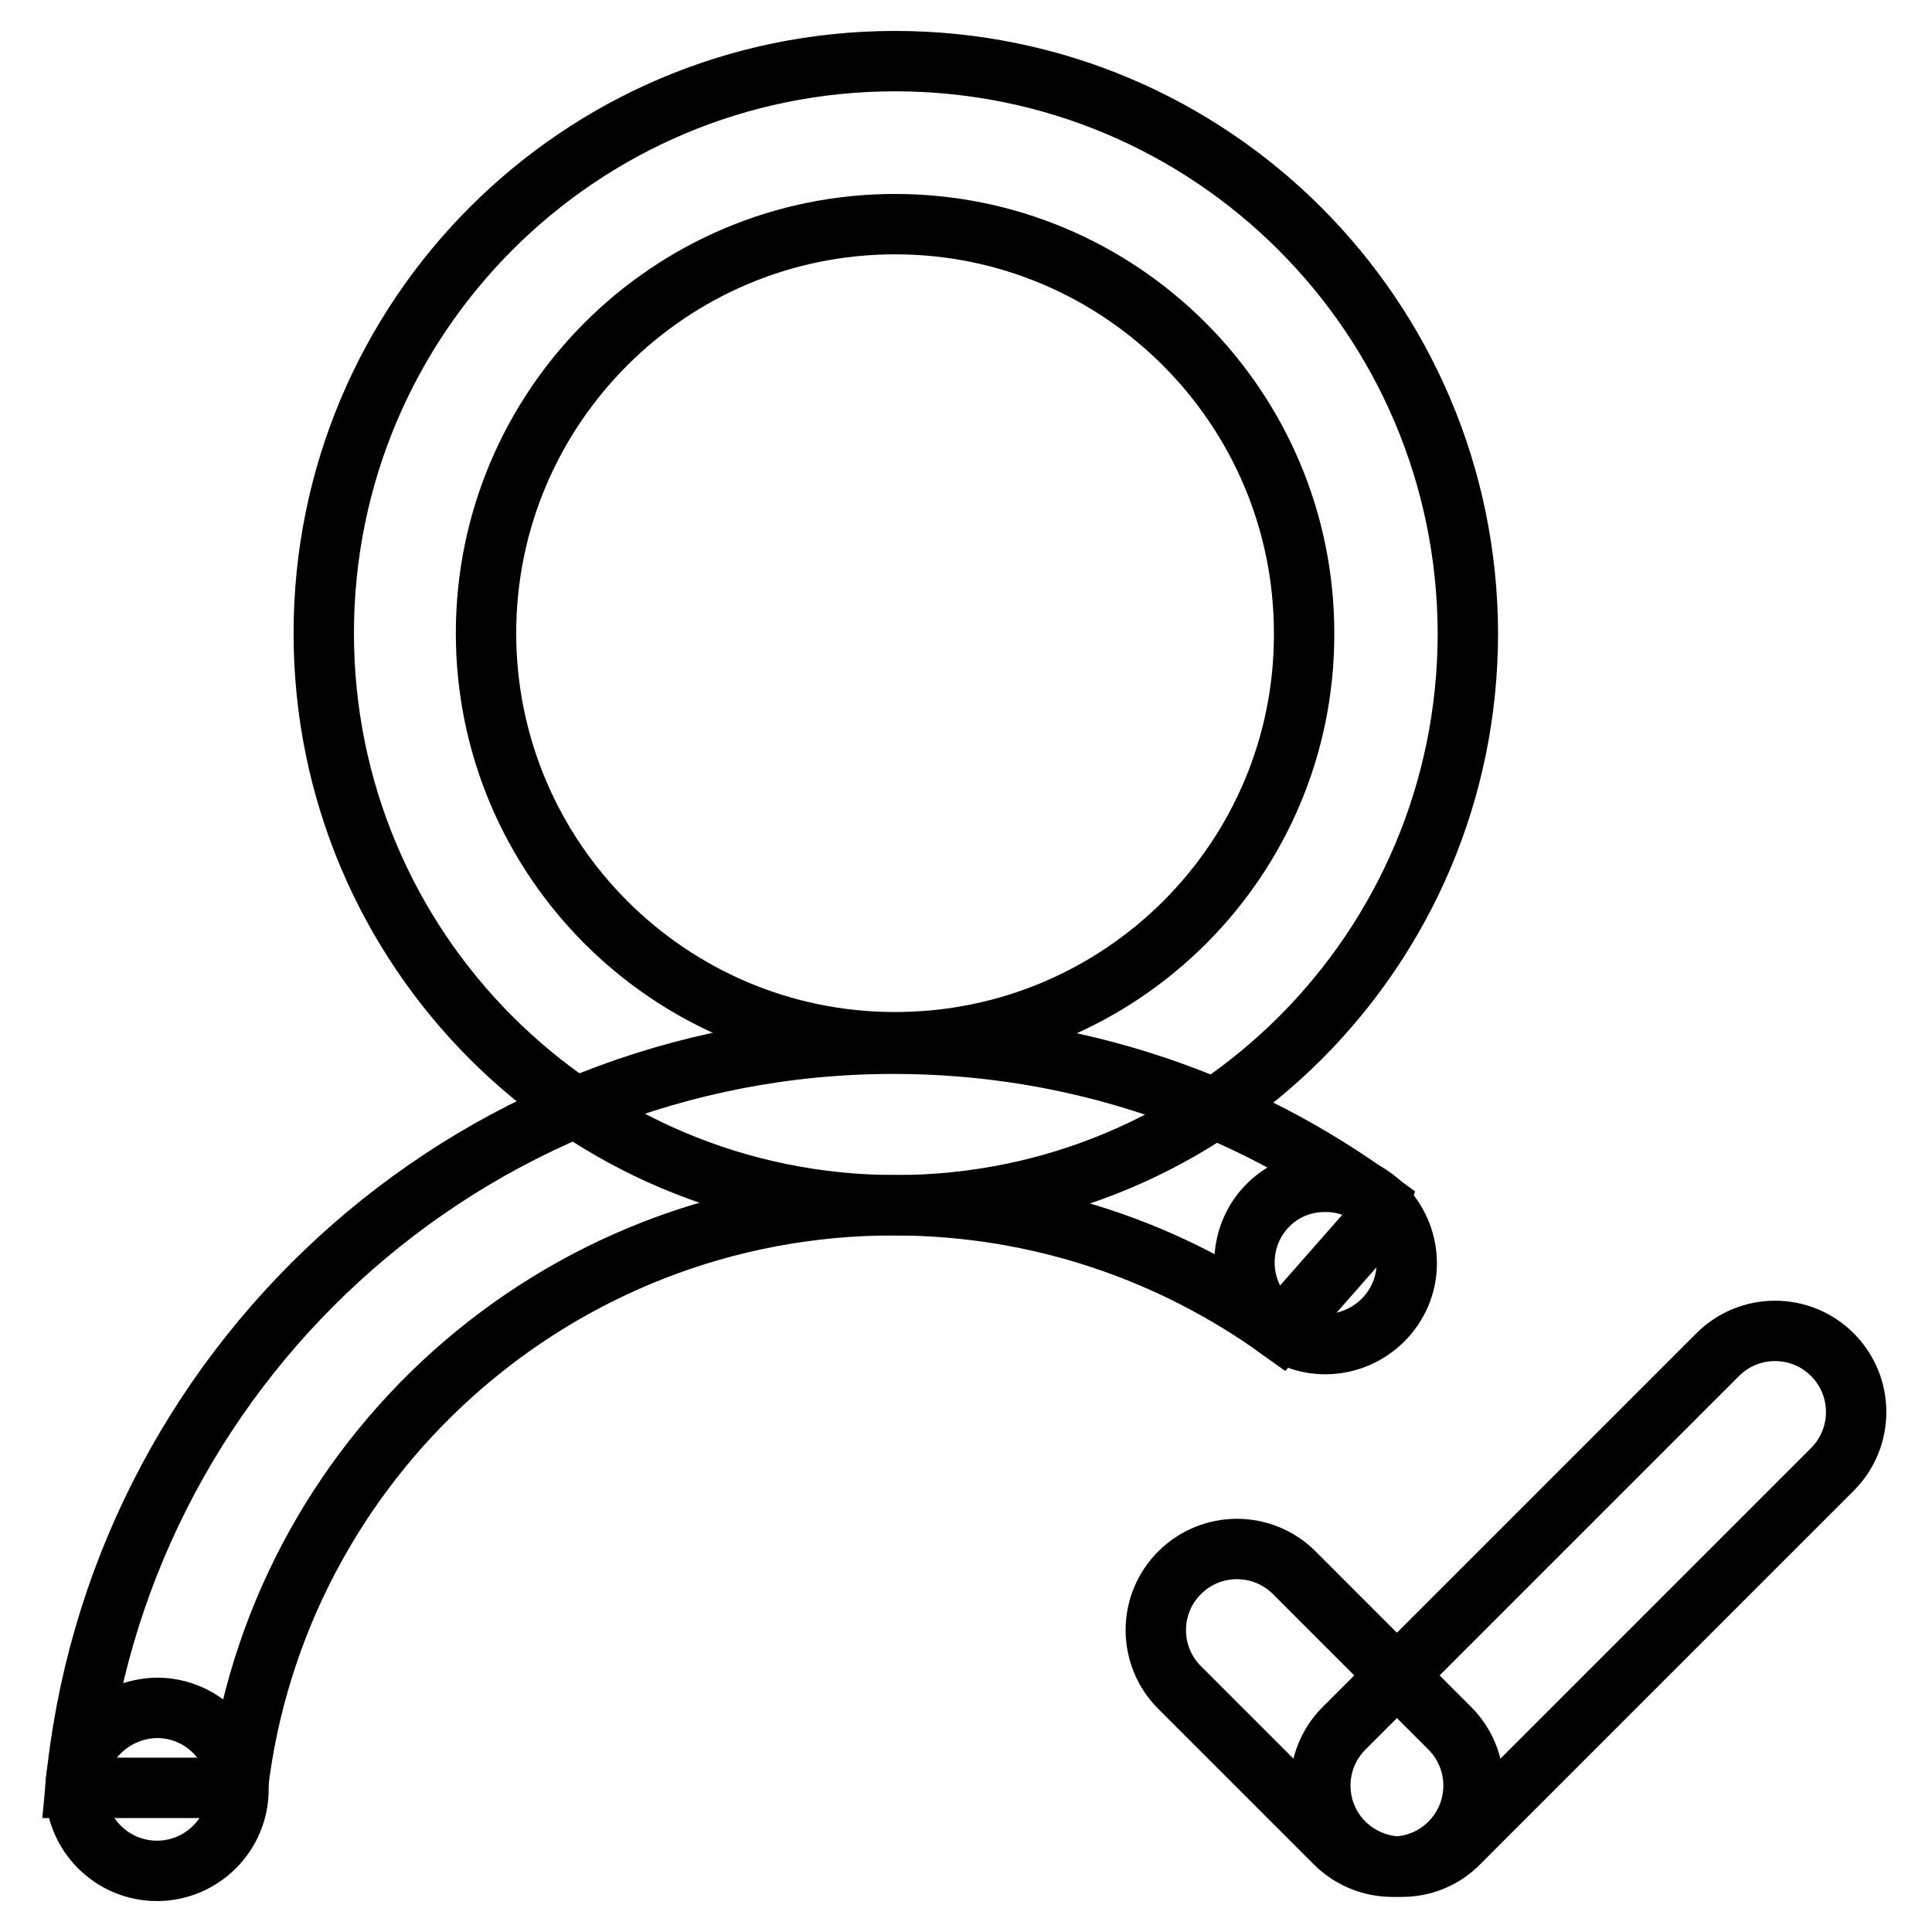
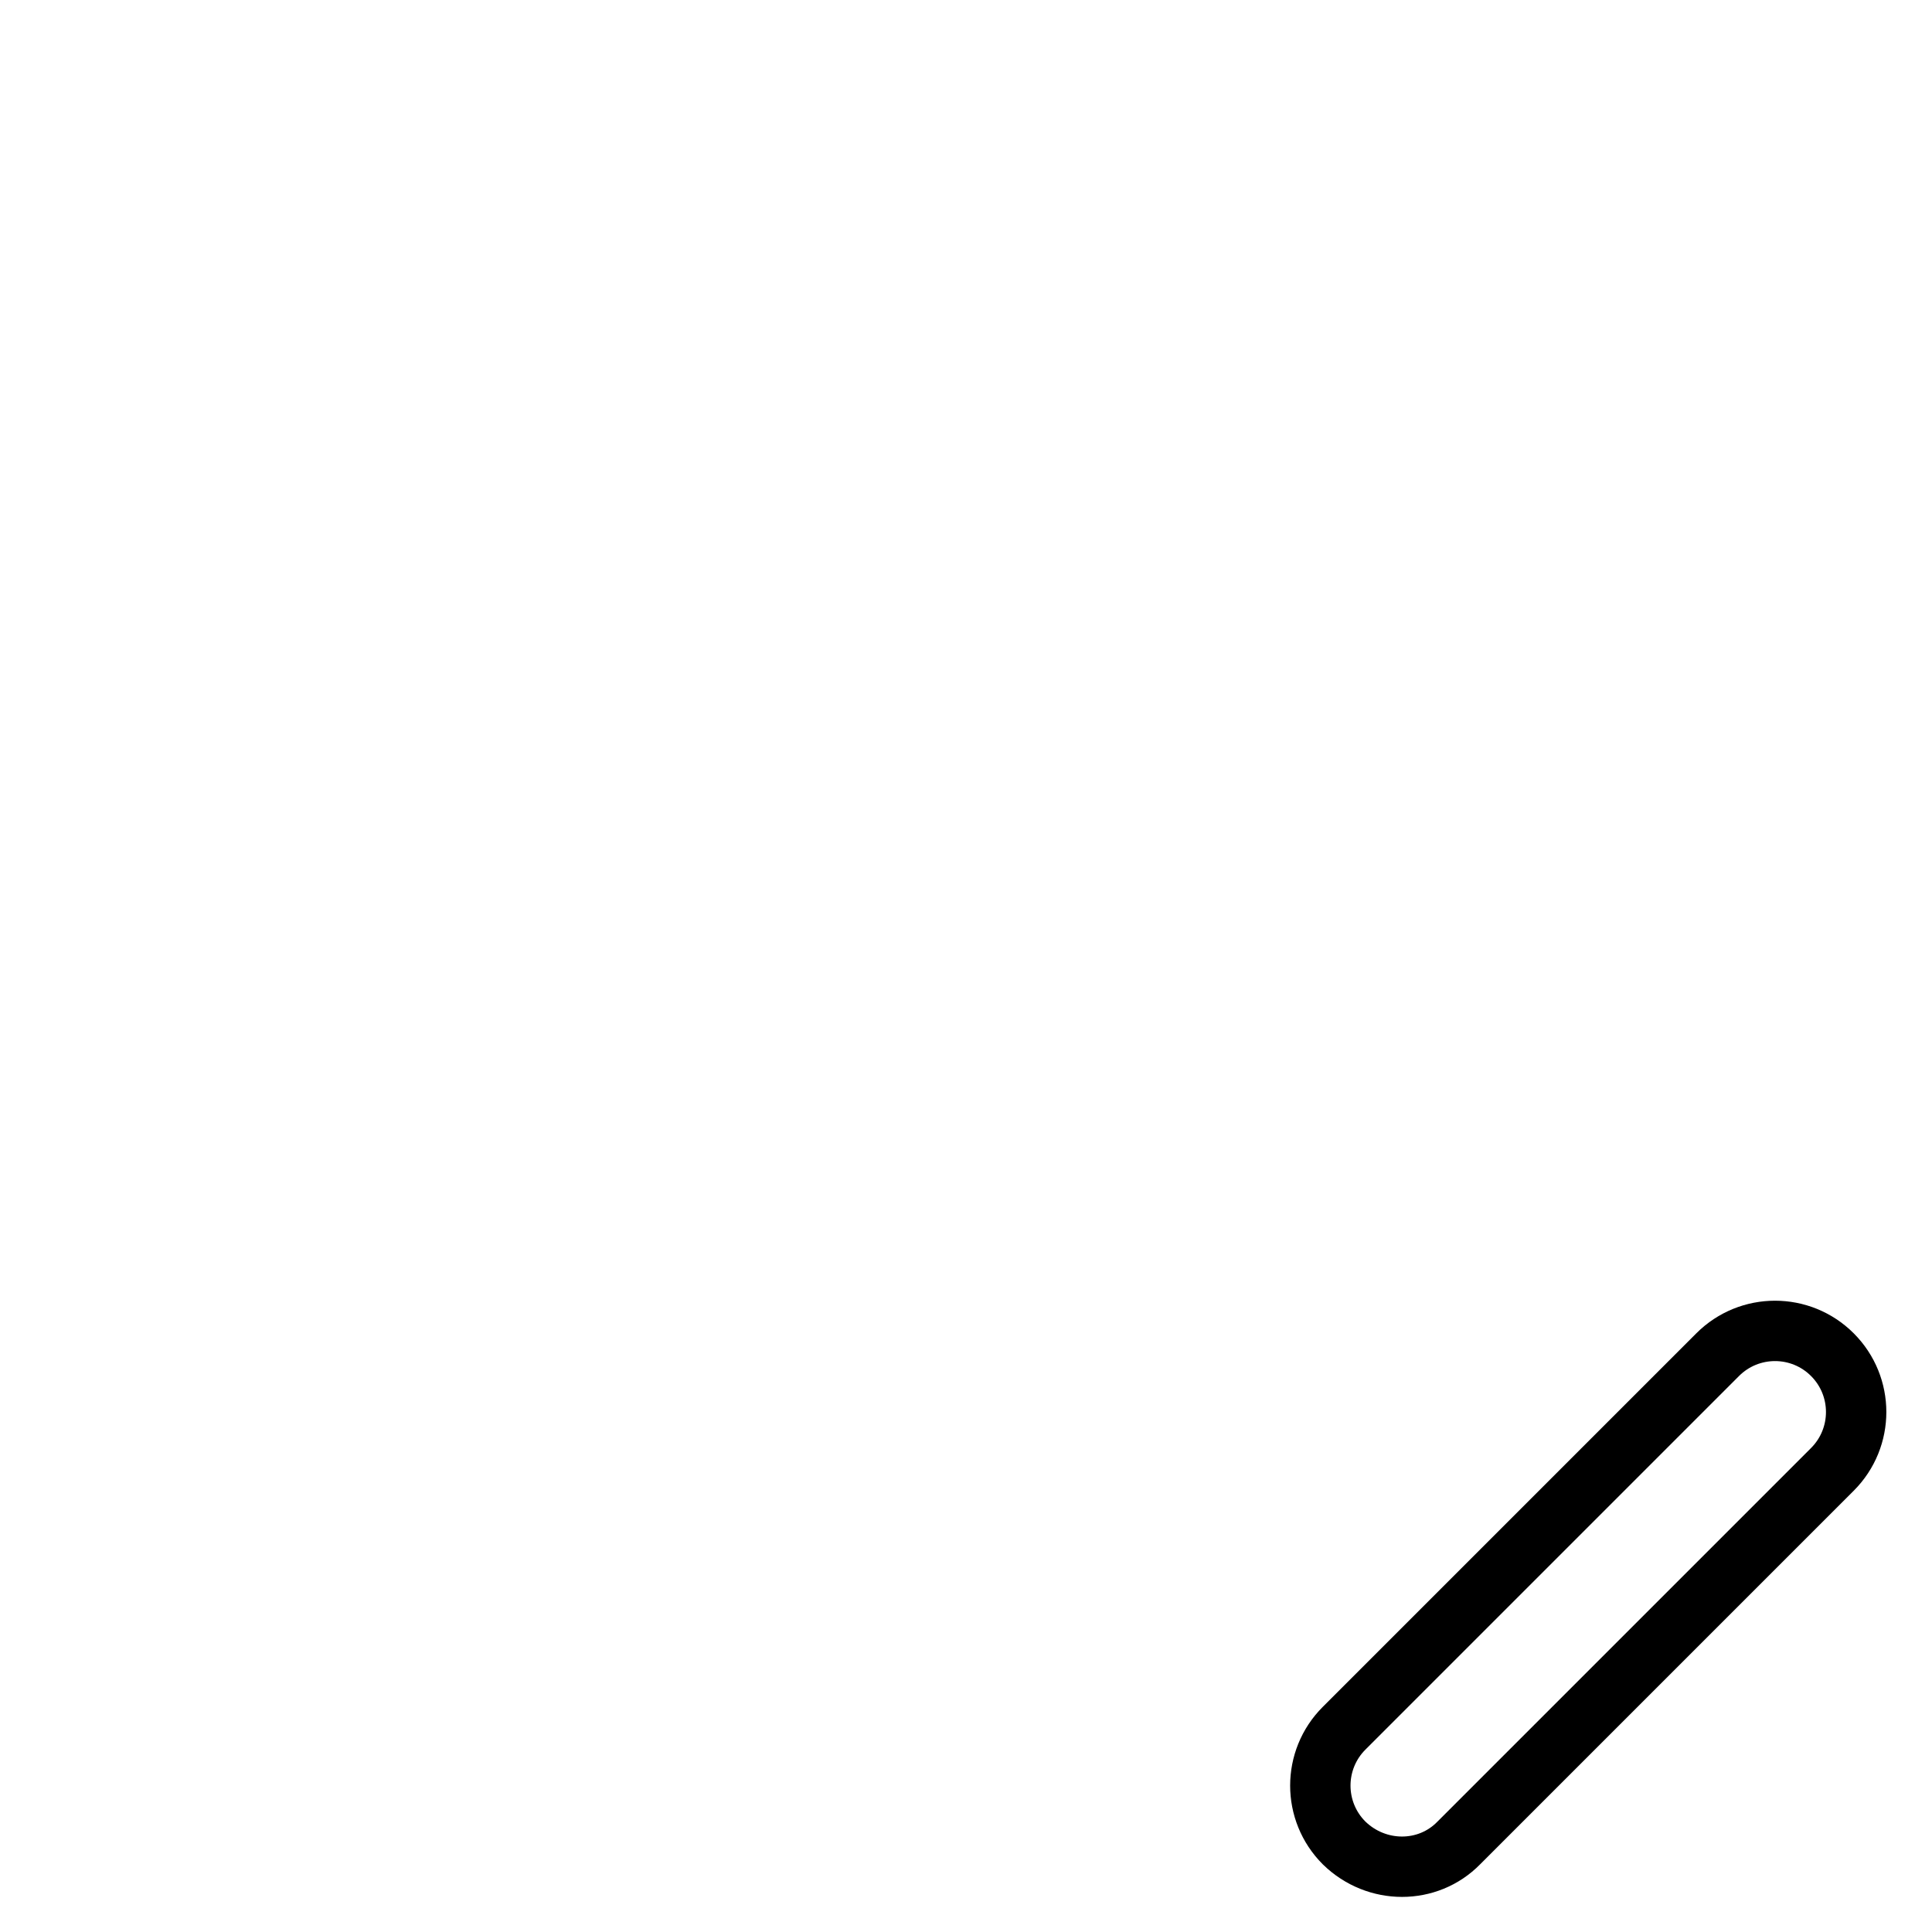
<svg xmlns="http://www.w3.org/2000/svg" version="1.1" x="0px" y="0px" viewBox="0 0 256 256" enable-background="new 0 0 256 256" xml:space="preserve">
  <g>
    <path stroke-width="8" fill-opacity="0" stroke="#000000" d="M178.1,244.2c-4.2-4.2-4.2-11,0-15.2l49.5-49.5c4.2-4.2,11-4.2,15.2,0c4.2,4.2,4.2,11,0,15.2l-49.5,49.5 C189.2,248.4,182.4,248.4,178.1,244.2L178.1,244.2z" />
-     <path stroke-width="8" fill-opacity="0" stroke="#000000" d="M156.3,208.4c4.2-4.2,11-4.2,15.2,0l20.6,20.6c4.2,4.2,4.2,11,0,15.2c-4.2,4.2-11,4.2-15.2,0l-20.6-20.6 C152.1,219.4,152.1,212.6,156.3,208.4z M118.6,8.1C76.8,8.1,42.9,42,42.9,83.9c0,41.9,33.9,75.8,75.8,75.8 c41.9,0,75.8-33.9,75.8-75.8C194.4,42,160.5,8.1,118.6,8.1z M118.6,138.1c-29.9,0-54.2-24.3-54.2-54.2c0-29.9,24.3-54.2,54.2-54.2 c29.9,0,54.2,24.3,54.2,54.2C172.9,113.8,148.6,138.1,118.6,138.1z" />
-     <path stroke-width="8" fill-opacity="0" stroke="#000000" d="M10,237.1c0,5.9,4.8,10.8,10.8,10.8c5.9,0,10.8-4.8,10.8-10.8c0-5.9-4.8-10.8-10.8-10.8 C14.8,226.4,10,231.2,10,237.1L10,237.1z" />
-     <path stroke-width="8" fill-opacity="0" stroke="#000000" d="M164.9,167.3c0,5.9,4.8,10.8,10.7,10.8c5.9,0,10.8-4.8,10.8-10.7c0,0,0,0,0,0c0-5.9-4.8-10.8-10.7-10.8 C169.7,156.5,164.9,161.3,164.9,167.3C164.9,167.3,164.9,167.3,164.9,167.3z" />
-     <path stroke-width="8" fill-opacity="0" stroke="#000000" d="M182.7,159.3c-18-13.2-40.2-21-64.3-21c-56.7,0-103.2,43.3-108.4,98.6h21.5c5.1-43.5,42.1-77.2,86.9-77.2 c19.2,0,36.9,6.2,51.3,16.6l12.4-14.1C182.2,161.1,182.4,160.1,182.7,159.3L182.7,159.3z" />
  </g>
</svg>